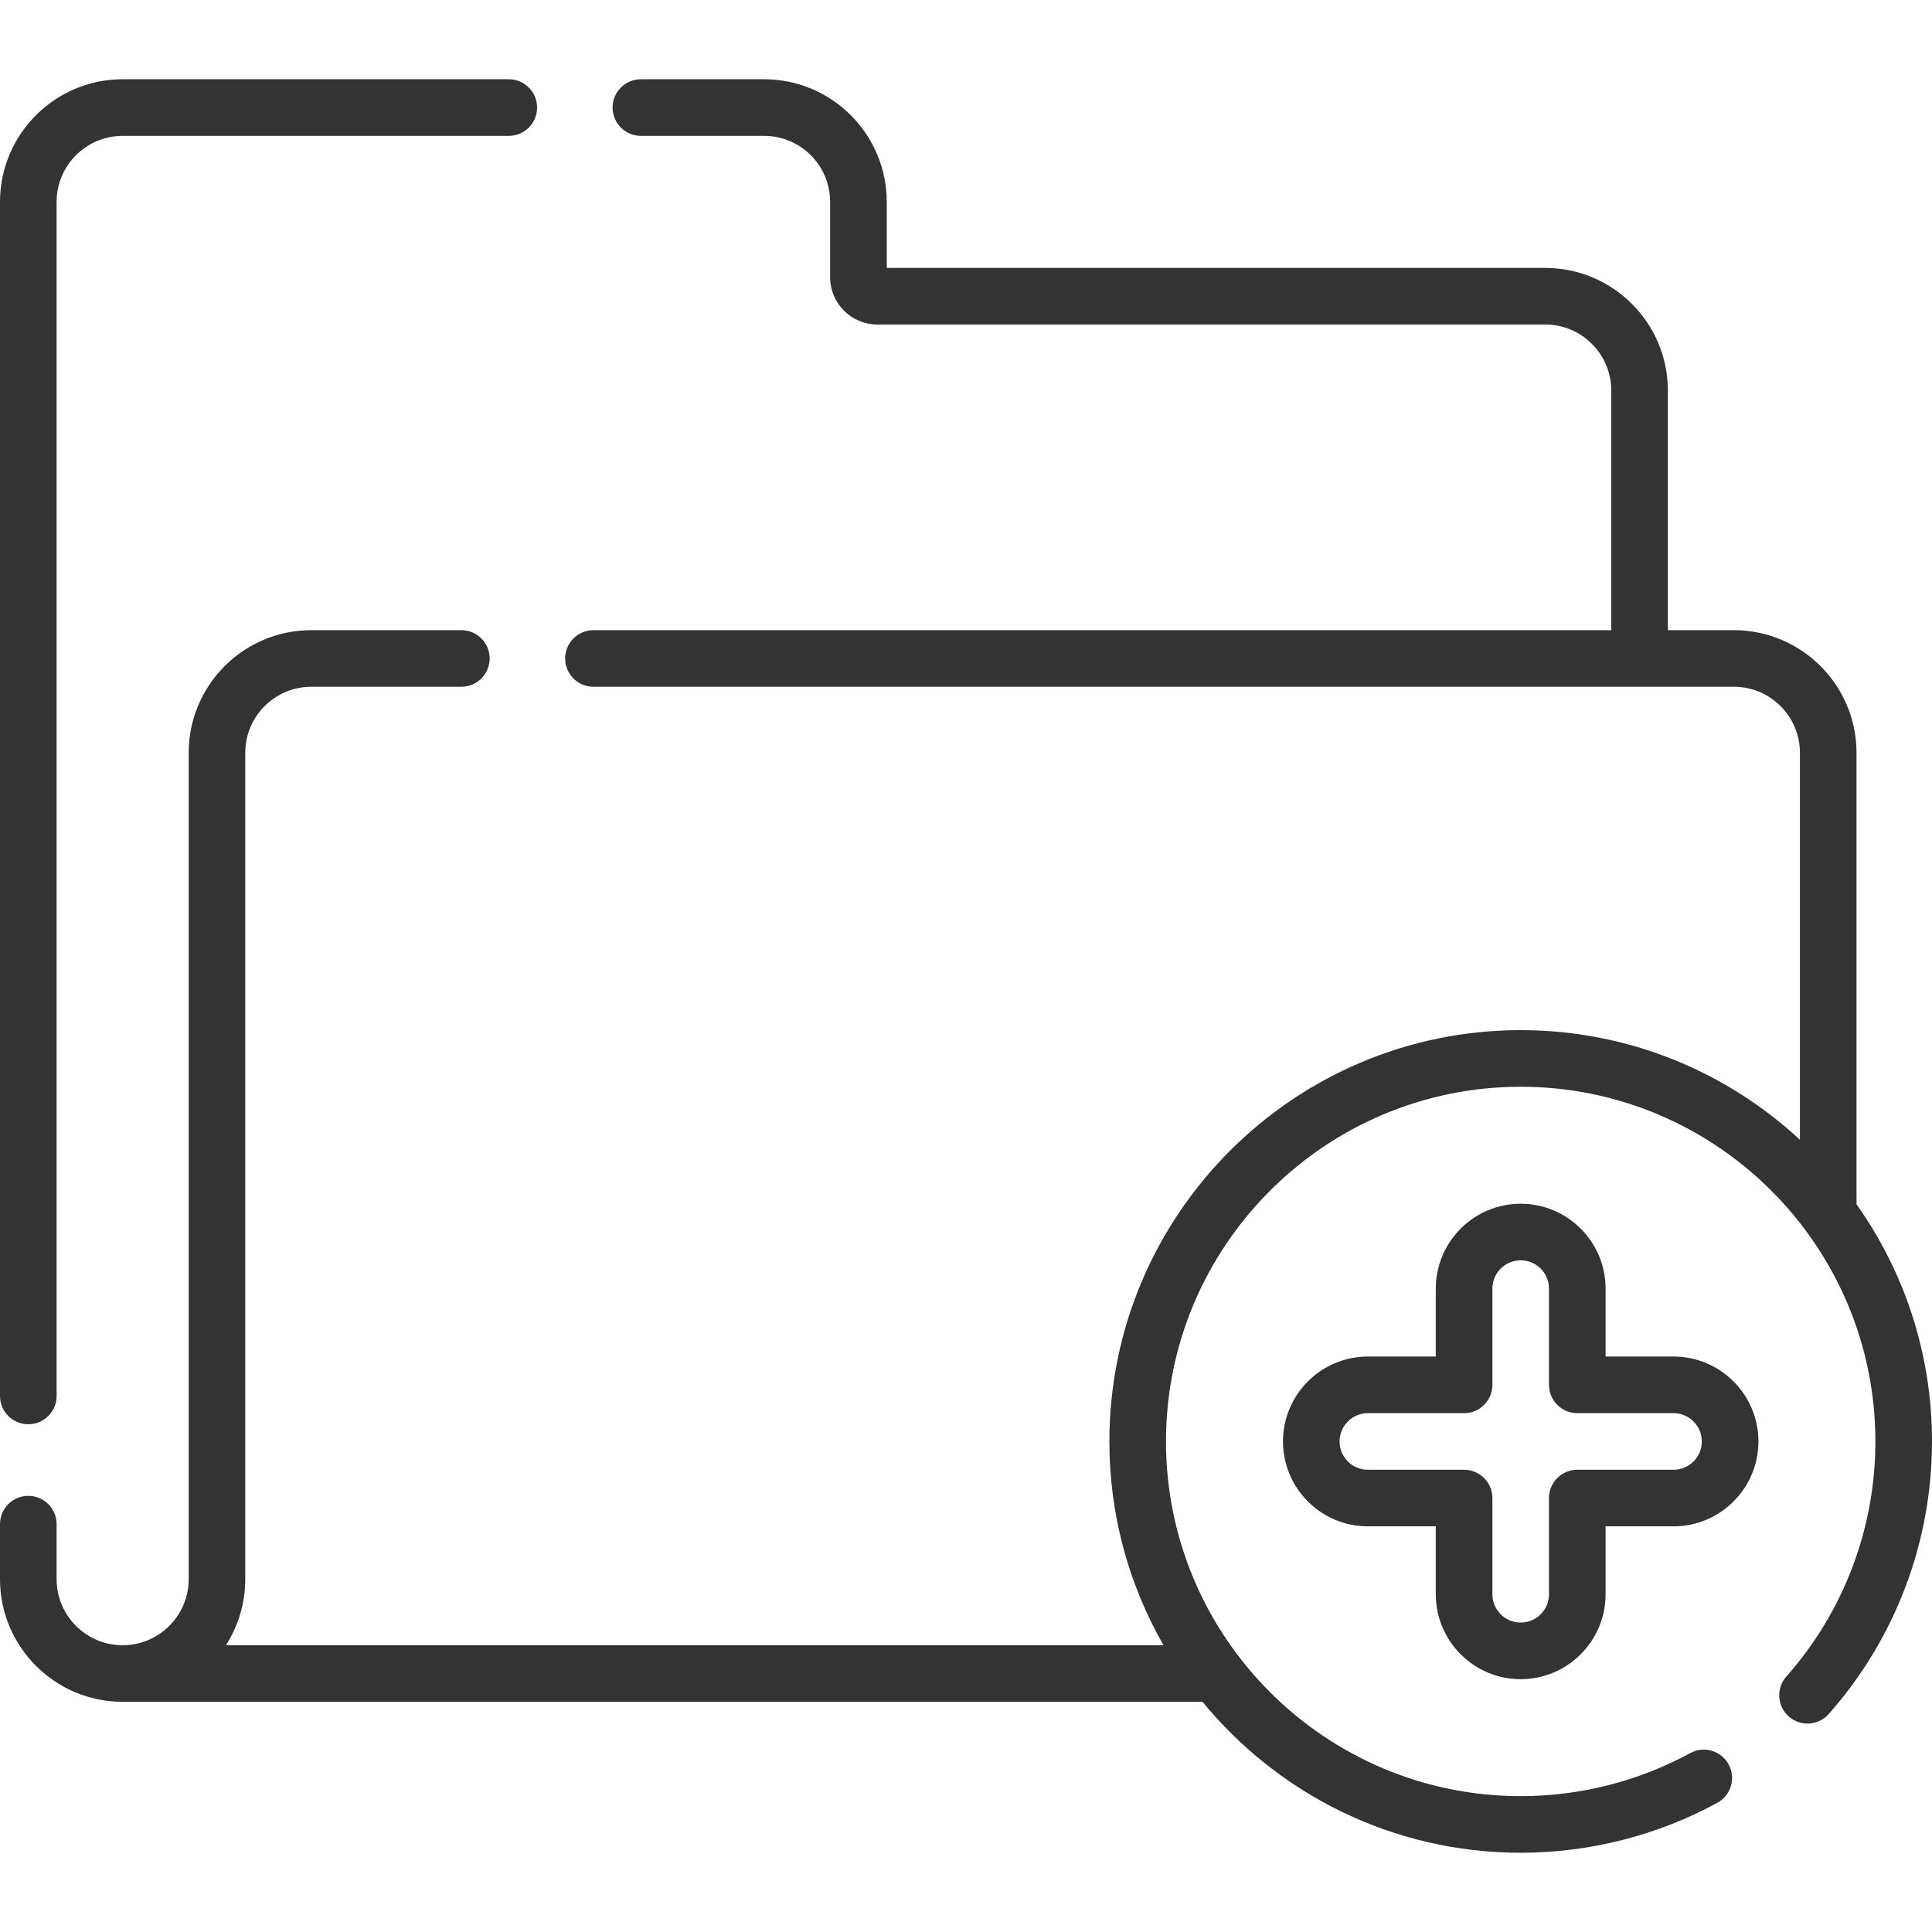
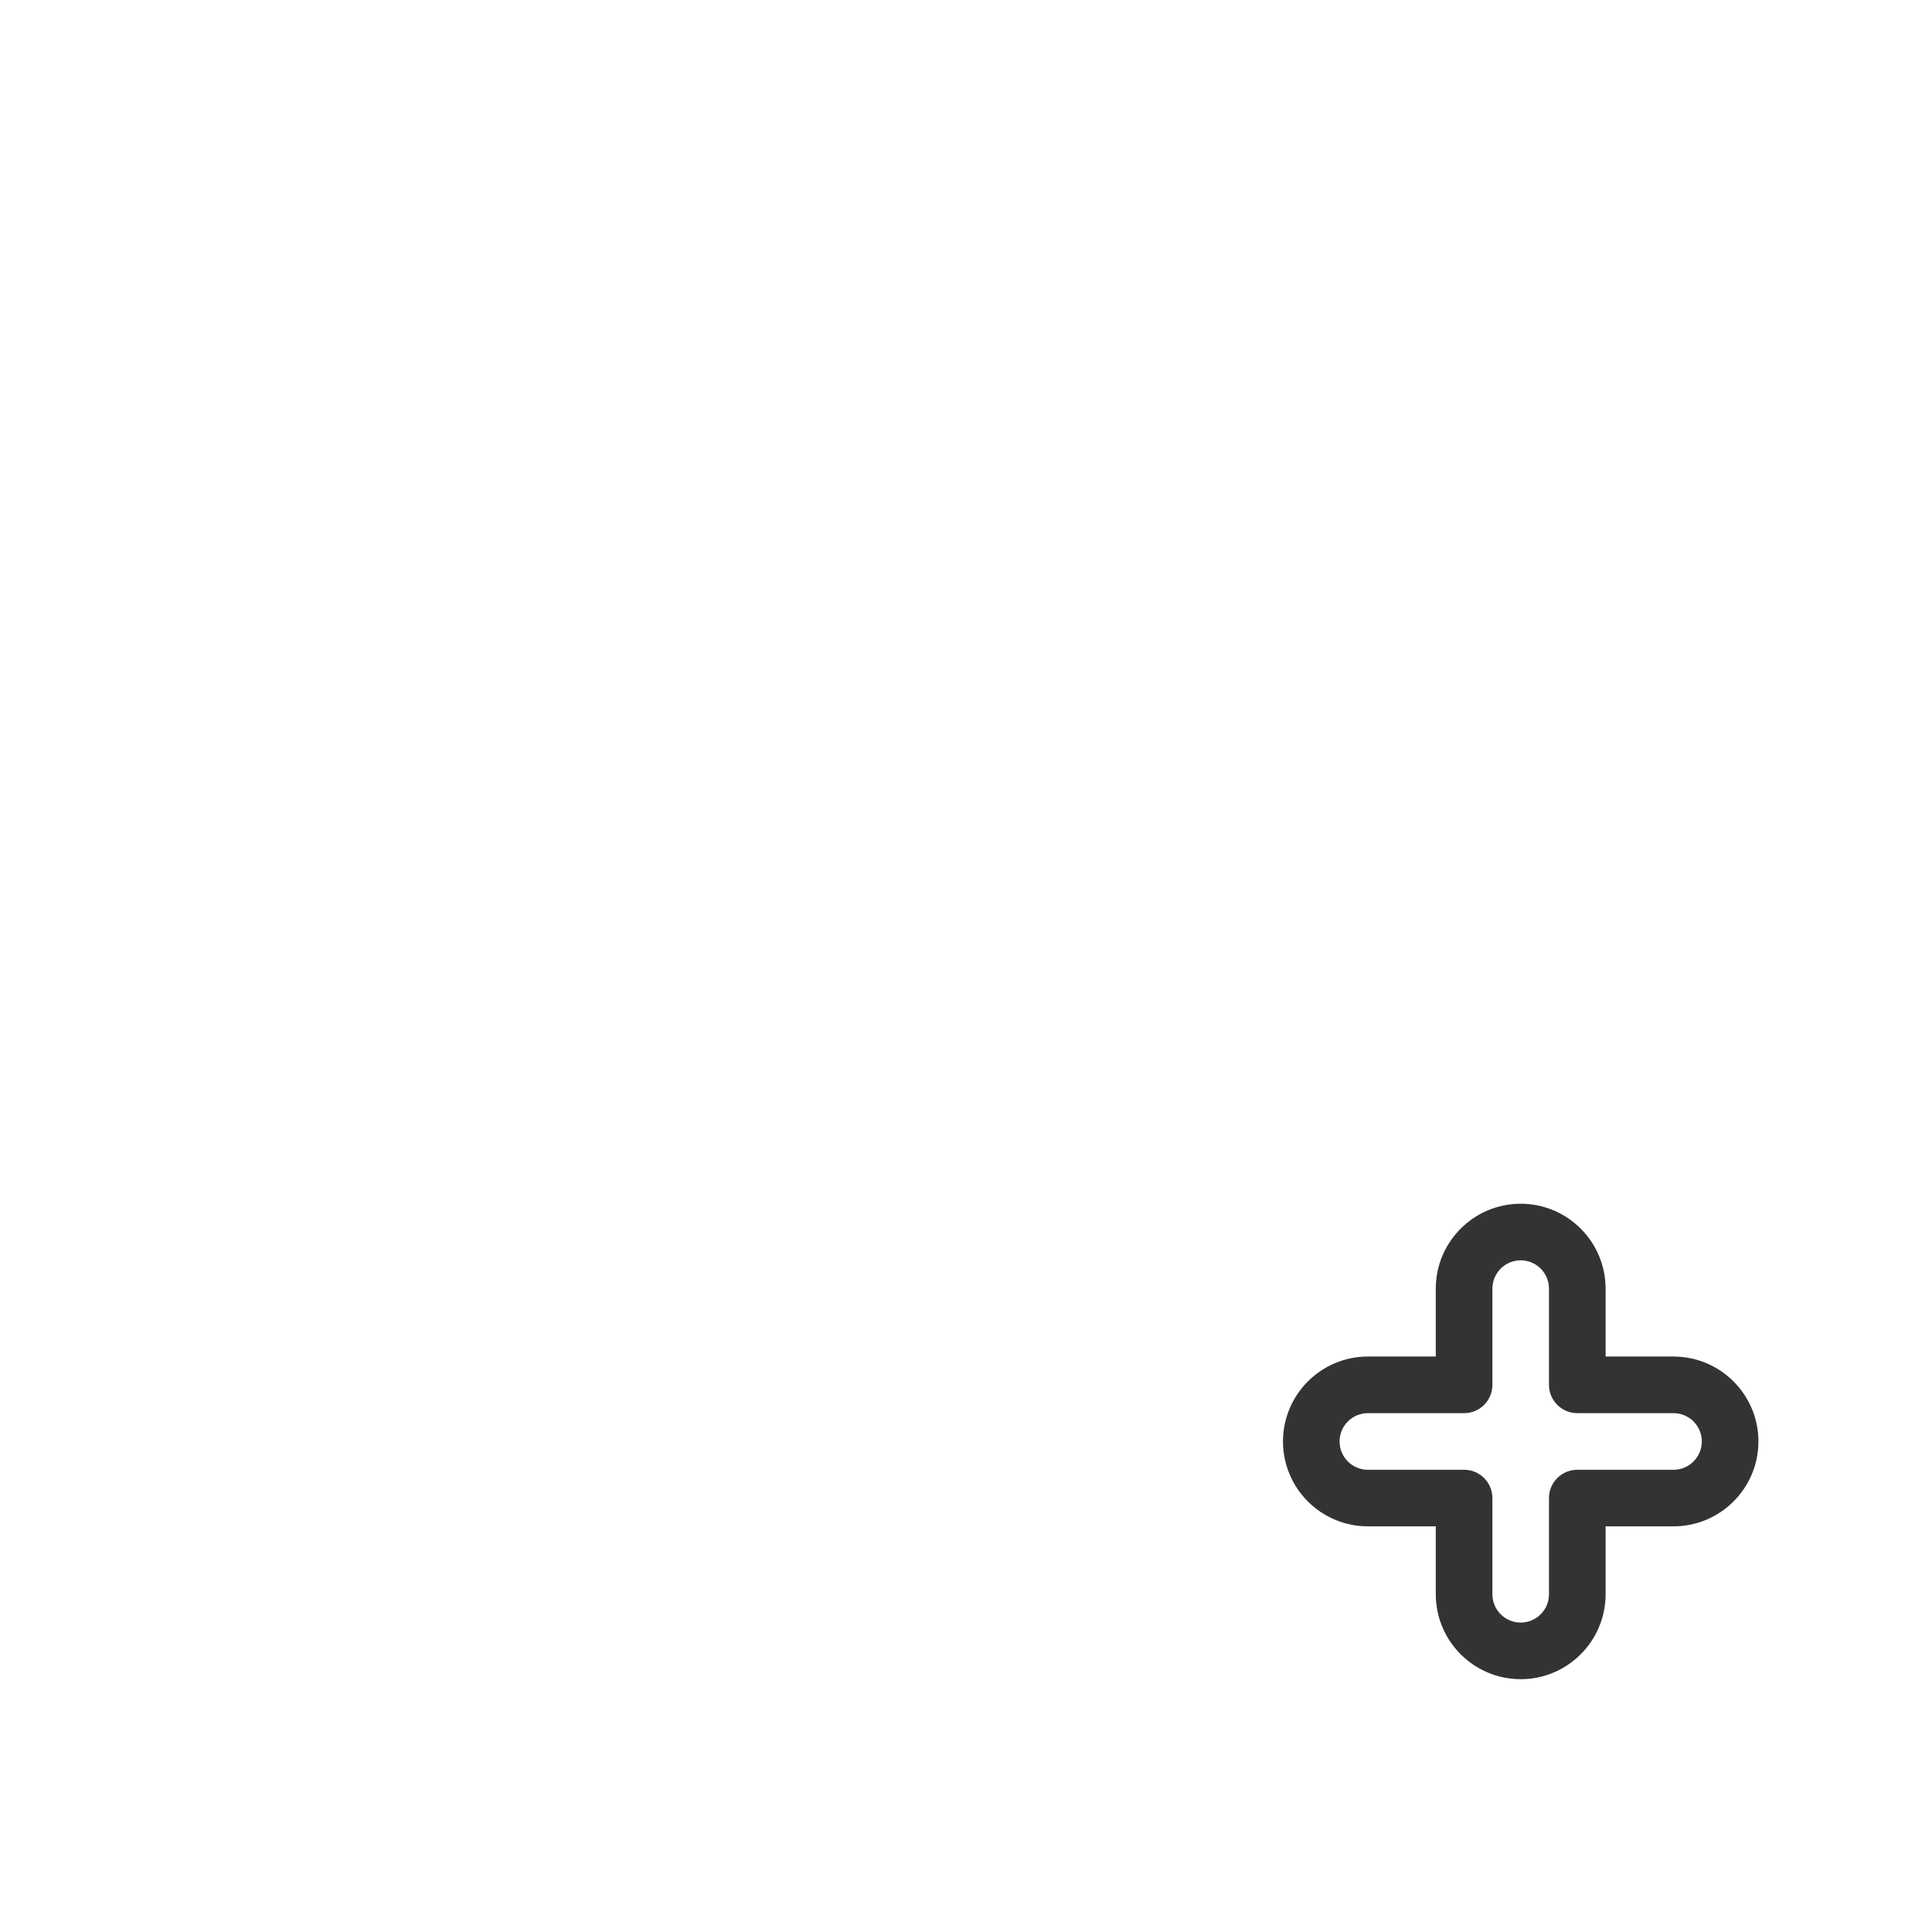
<svg xmlns="http://www.w3.org/2000/svg" width="56" height="56" viewBox="0 0 56 56" fill="none">
-   <path d="M0.82 41.283C1.273 41.283 1.641 40.916 1.641 40.463V5.852C1.641 4.796 2.499 3.938 3.555 3.938H14.748C15.201 3.938 15.568 3.57 15.568 3.117C15.568 2.664 15.201 2.297 14.748 2.297H3.555C1.595 2.297 0 3.891 0 5.852V40.463C0 40.916 0.367 41.283 0.82 41.283Z" fill="#333333" />
-   <path d="M53.812 34.906V21.82C53.812 19.86 52.218 18.266 50.258 18.266H48.344V11.32C48.344 9.36 46.749 7.766 44.789 7.766H25.703V5.852C25.703 3.891 24.108 2.297 22.148 2.297H18.576C18.123 2.297 17.756 2.664 17.756 3.117C17.756 3.57 18.123 3.938 18.576 3.938H22.148C23.204 3.938 24.062 4.796 24.062 5.852V8.039C24.062 8.793 24.676 9.406 25.43 9.406H44.789C45.844 9.406 46.703 10.265 46.703 11.32V18.266H17.201C16.748 18.266 16.381 18.633 16.381 19.086C16.381 19.539 16.748 19.906 17.201 19.906H50.258C51.313 19.906 52.172 20.765 52.172 21.82V33.036C50.044 31.066 47.2 29.859 44.078 29.859C37.504 29.859 32.156 35.208 32.156 41.781C32.156 43.929 32.727 45.945 33.725 47.688H6.548C6.903 47.135 7.109 46.478 7.109 45.773V21.82C7.109 20.765 7.968 19.906 9.023 19.906H13.373C13.826 19.906 14.193 19.539 14.193 19.086C14.193 18.633 13.826 18.266 13.373 18.266H9.023C7.063 18.266 5.469 19.86 5.469 21.82V45.773C5.469 46.829 4.61 47.688 3.555 47.688C2.499 47.688 1.641 46.829 1.641 45.773V44.178C1.641 43.725 1.273 43.358 0.82 43.358C0.367 43.358 0 43.725 0 44.178V45.773C0 47.733 1.595 49.328 3.555 49.328H34.856C37.044 51.997 40.365 53.703 44.078 53.703C46.069 53.703 48.04 53.202 49.778 52.255C50.176 52.038 50.322 51.54 50.105 51.142C49.889 50.744 49.39 50.597 48.992 50.814C47.495 51.631 45.796 52.062 44.078 52.062C38.409 52.062 33.797 47.45 33.797 41.781C33.797 36.112 38.409 31.5 44.078 31.5C49.747 31.5 54.359 36.112 54.359 41.781C54.359 44.295 53.443 46.715 51.778 48.595C51.477 48.934 51.509 49.452 51.848 49.753C52.187 50.053 52.706 50.022 53.006 49.682C54.937 47.502 56 44.696 56 41.781C56 39.223 55.19 36.85 53.812 34.906Z" fill="#333333" />
  <path d="M48.508 39.32H46.539V37.352C46.539 35.995 45.435 34.891 44.078 34.891C42.721 34.891 41.617 35.995 41.617 37.352V39.32H39.648C38.291 39.32 37.188 40.424 37.188 41.781C37.188 43.138 38.291 44.242 39.648 44.242H41.617V46.211C41.617 47.568 42.721 48.672 44.078 48.672C45.435 48.672 46.539 47.568 46.539 46.211V44.242H48.508C49.865 44.242 50.969 43.138 50.969 41.781C50.969 40.424 49.865 39.32 48.508 39.32ZM48.508 42.602H45.719C45.266 42.602 44.898 42.969 44.898 43.422V46.211C44.898 46.663 44.531 47.031 44.078 47.031C43.626 47.031 43.258 46.663 43.258 46.211V43.422C43.258 42.969 42.891 42.602 42.438 42.602H39.648C39.196 42.602 38.828 42.234 38.828 41.781C38.828 41.329 39.196 40.961 39.648 40.961H42.438C42.891 40.961 43.258 40.594 43.258 40.141V37.352C43.258 36.899 43.626 36.531 44.078 36.531C44.531 36.531 44.898 36.899 44.898 37.352V40.141C44.898 40.594 45.266 40.961 45.719 40.961H48.508C48.96 40.961 49.328 41.329 49.328 41.781C49.328 42.234 48.96 42.602 48.508 42.602Z" fill="#333333" />
</svg>